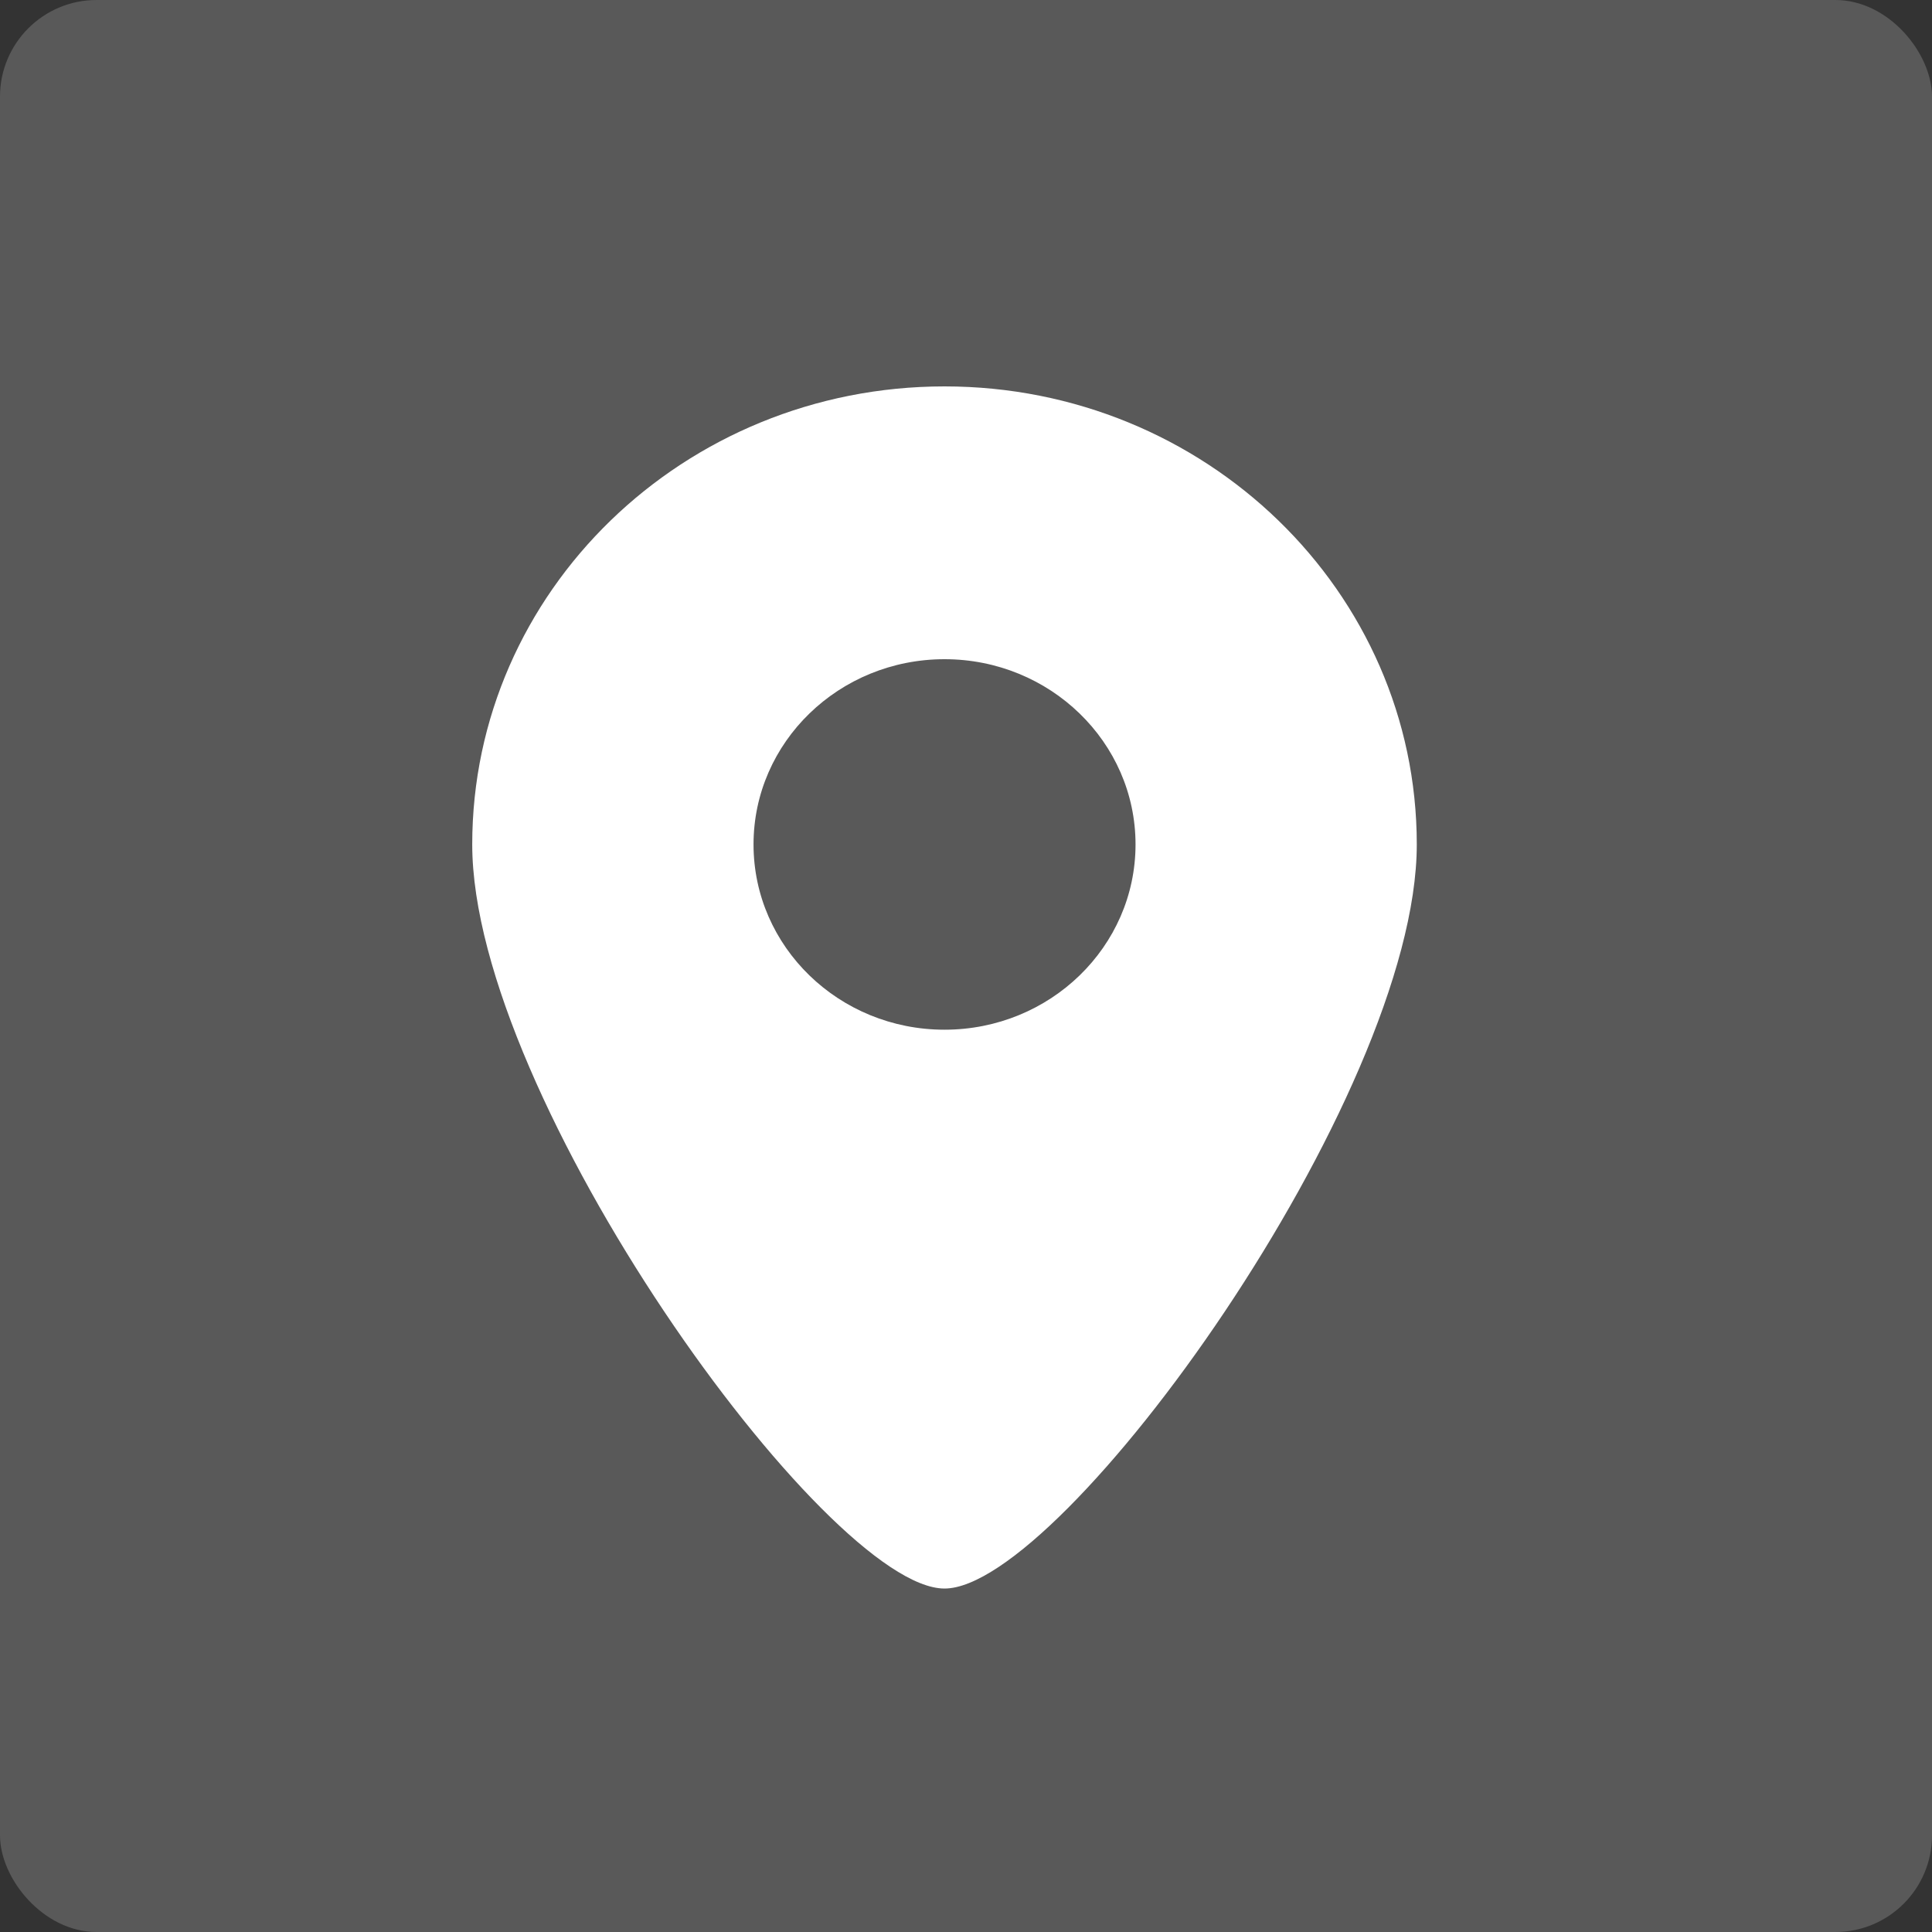
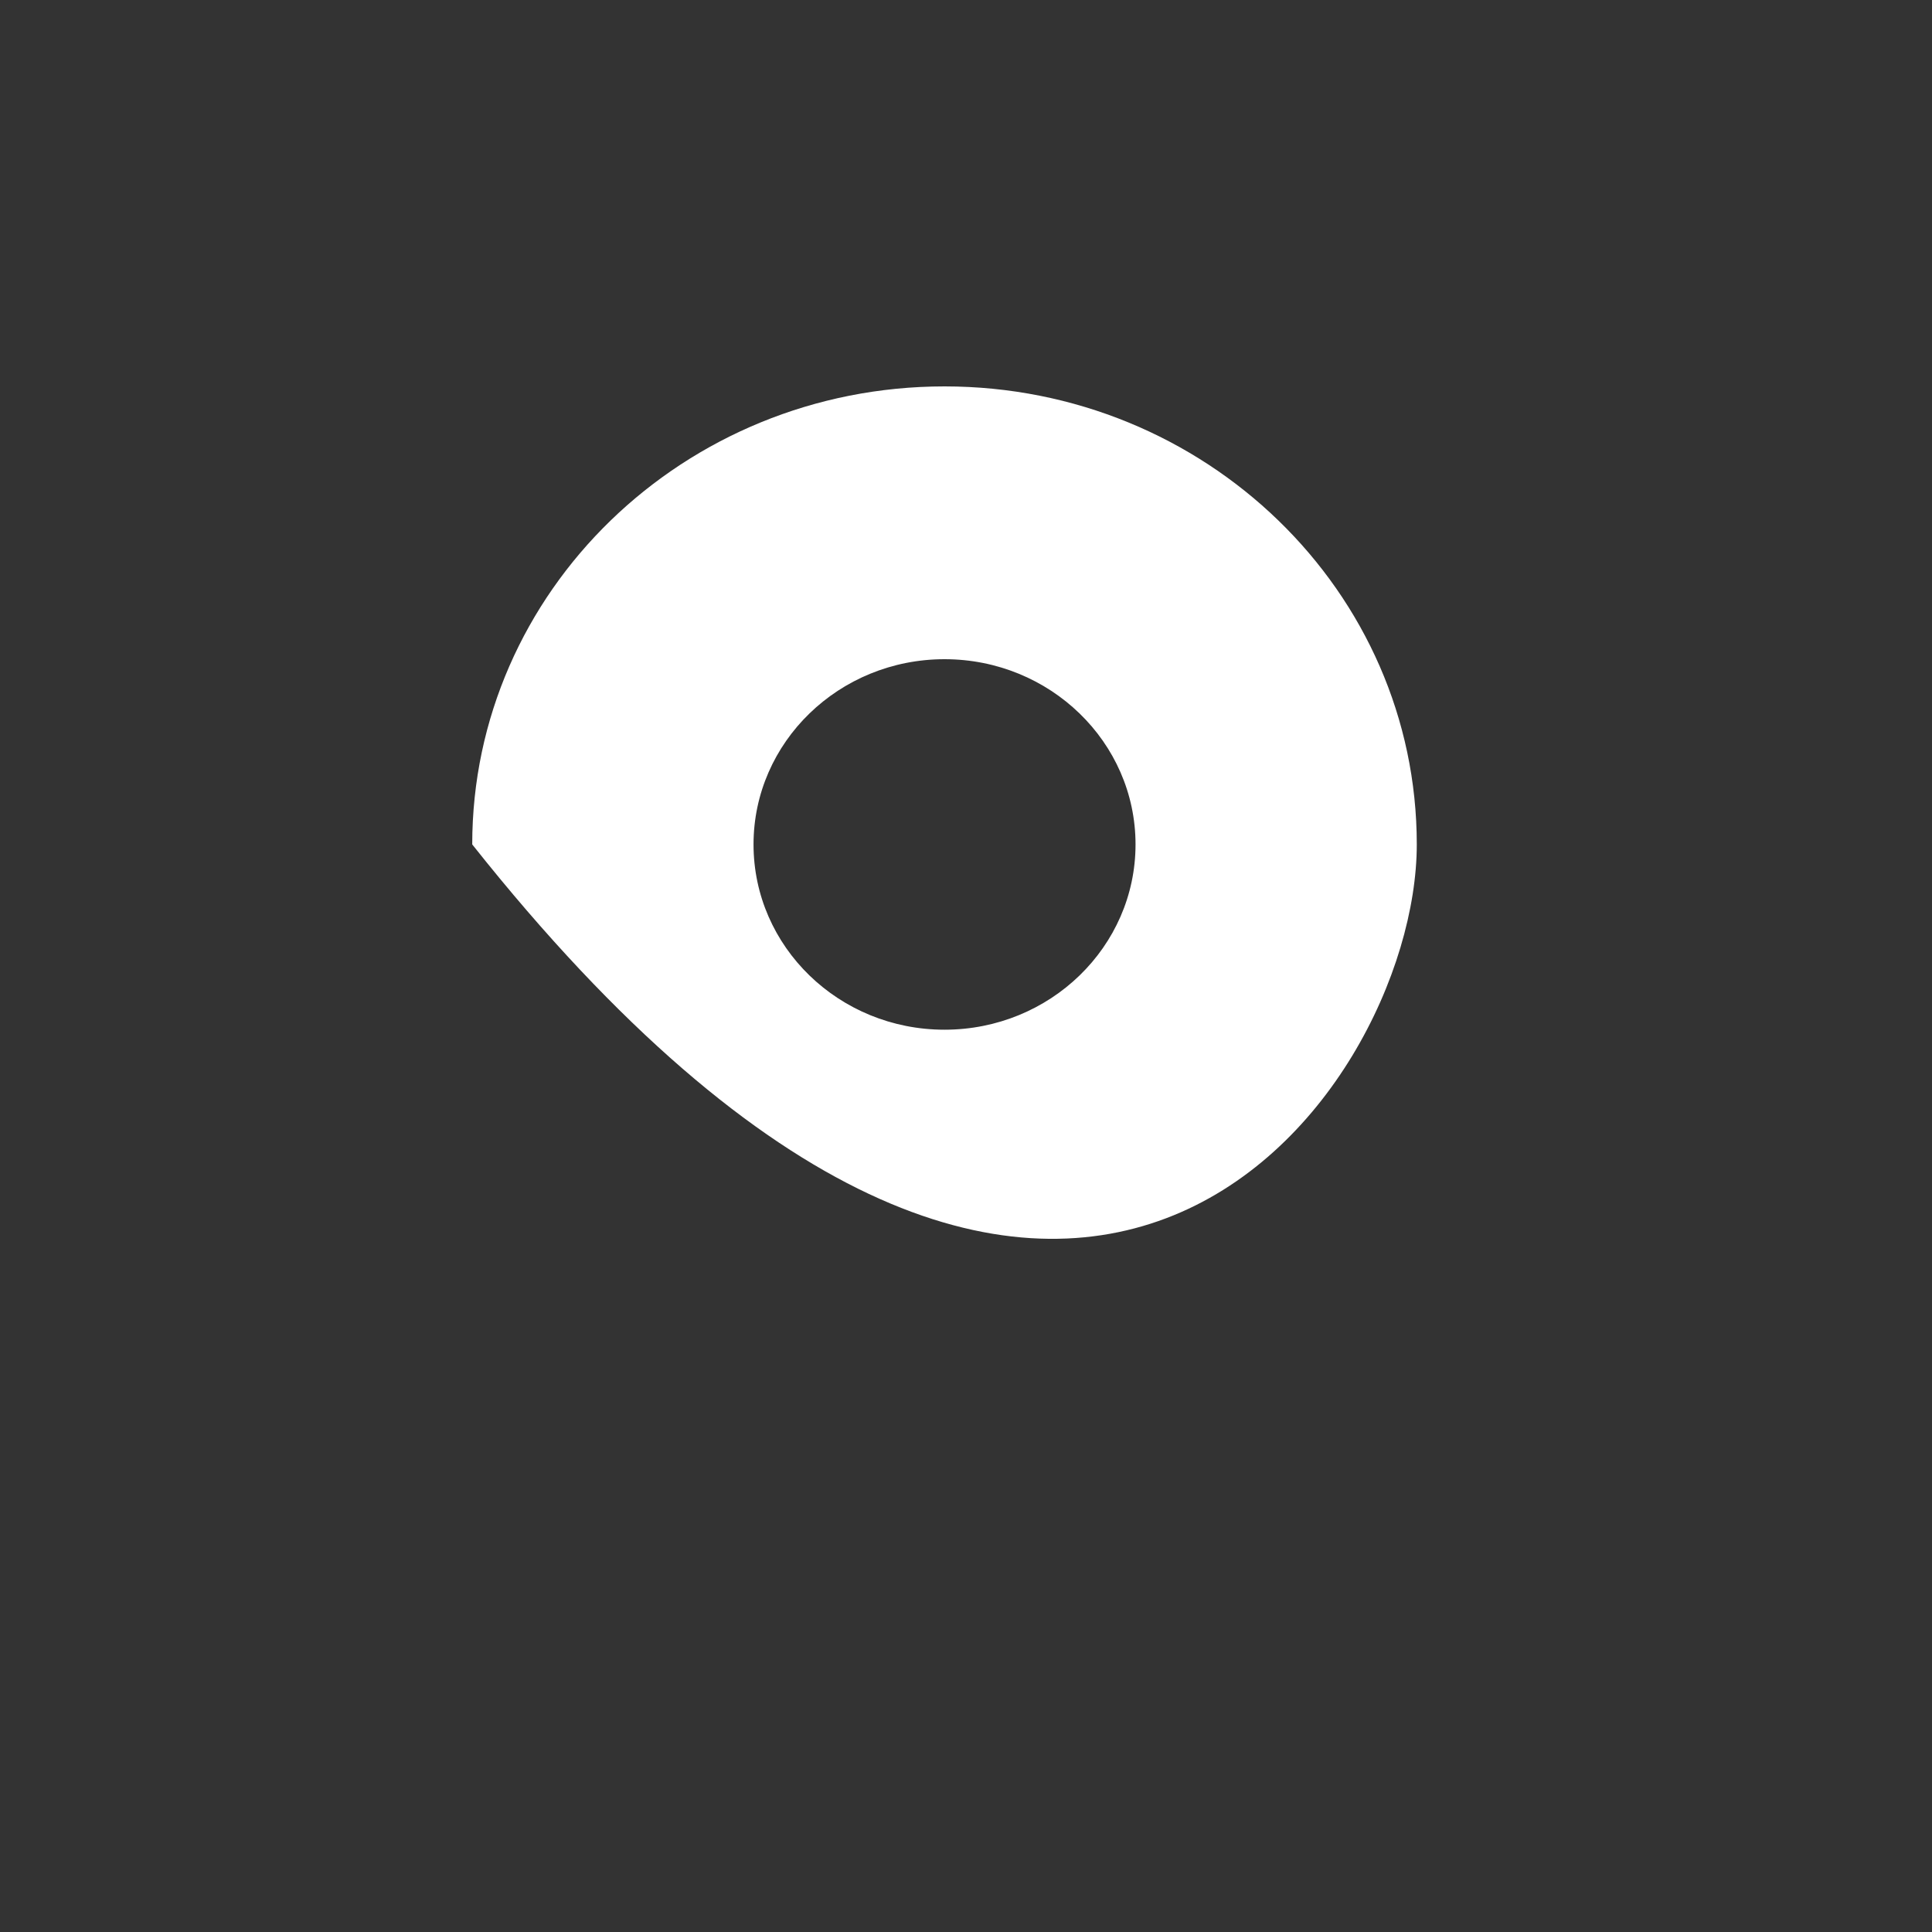
<svg xmlns="http://www.w3.org/2000/svg" width="40" height="40" viewBox="0 0 40 40" fill="none">
  <rect x="0" y="0" width="40" height="40" fill="#333333" stroke="none" />
-   <rect width="40" height="40" rx="2" fill="#595959" />
-   <path d="M19.555 8C14.156 8 9.777 12.246 9.777 17.483C9.777 22.721 17.111 32.889 19.555 32.889C22 32.889 29.333 22.721 29.333 17.483C29.333 12.246 24.955 8 19.555 8ZM19.555 21.319C17.371 21.319 15.601 19.602 15.601 17.483C15.601 15.366 17.371 13.648 19.555 13.648C21.739 13.648 23.51 15.366 23.51 17.483C23.51 19.602 21.739 21.319 19.555 21.319Z" fill="white" />
+   <path d="M19.555 8C14.156 8 9.777 12.246 9.777 17.483C22 32.889 29.333 22.721 29.333 17.483C29.333 12.246 24.955 8 19.555 8ZM19.555 21.319C17.371 21.319 15.601 19.602 15.601 17.483C15.601 15.366 17.371 13.648 19.555 13.648C21.739 13.648 23.51 15.366 23.51 17.483C23.51 19.602 21.739 21.319 19.555 21.319Z" fill="white" />
</svg>